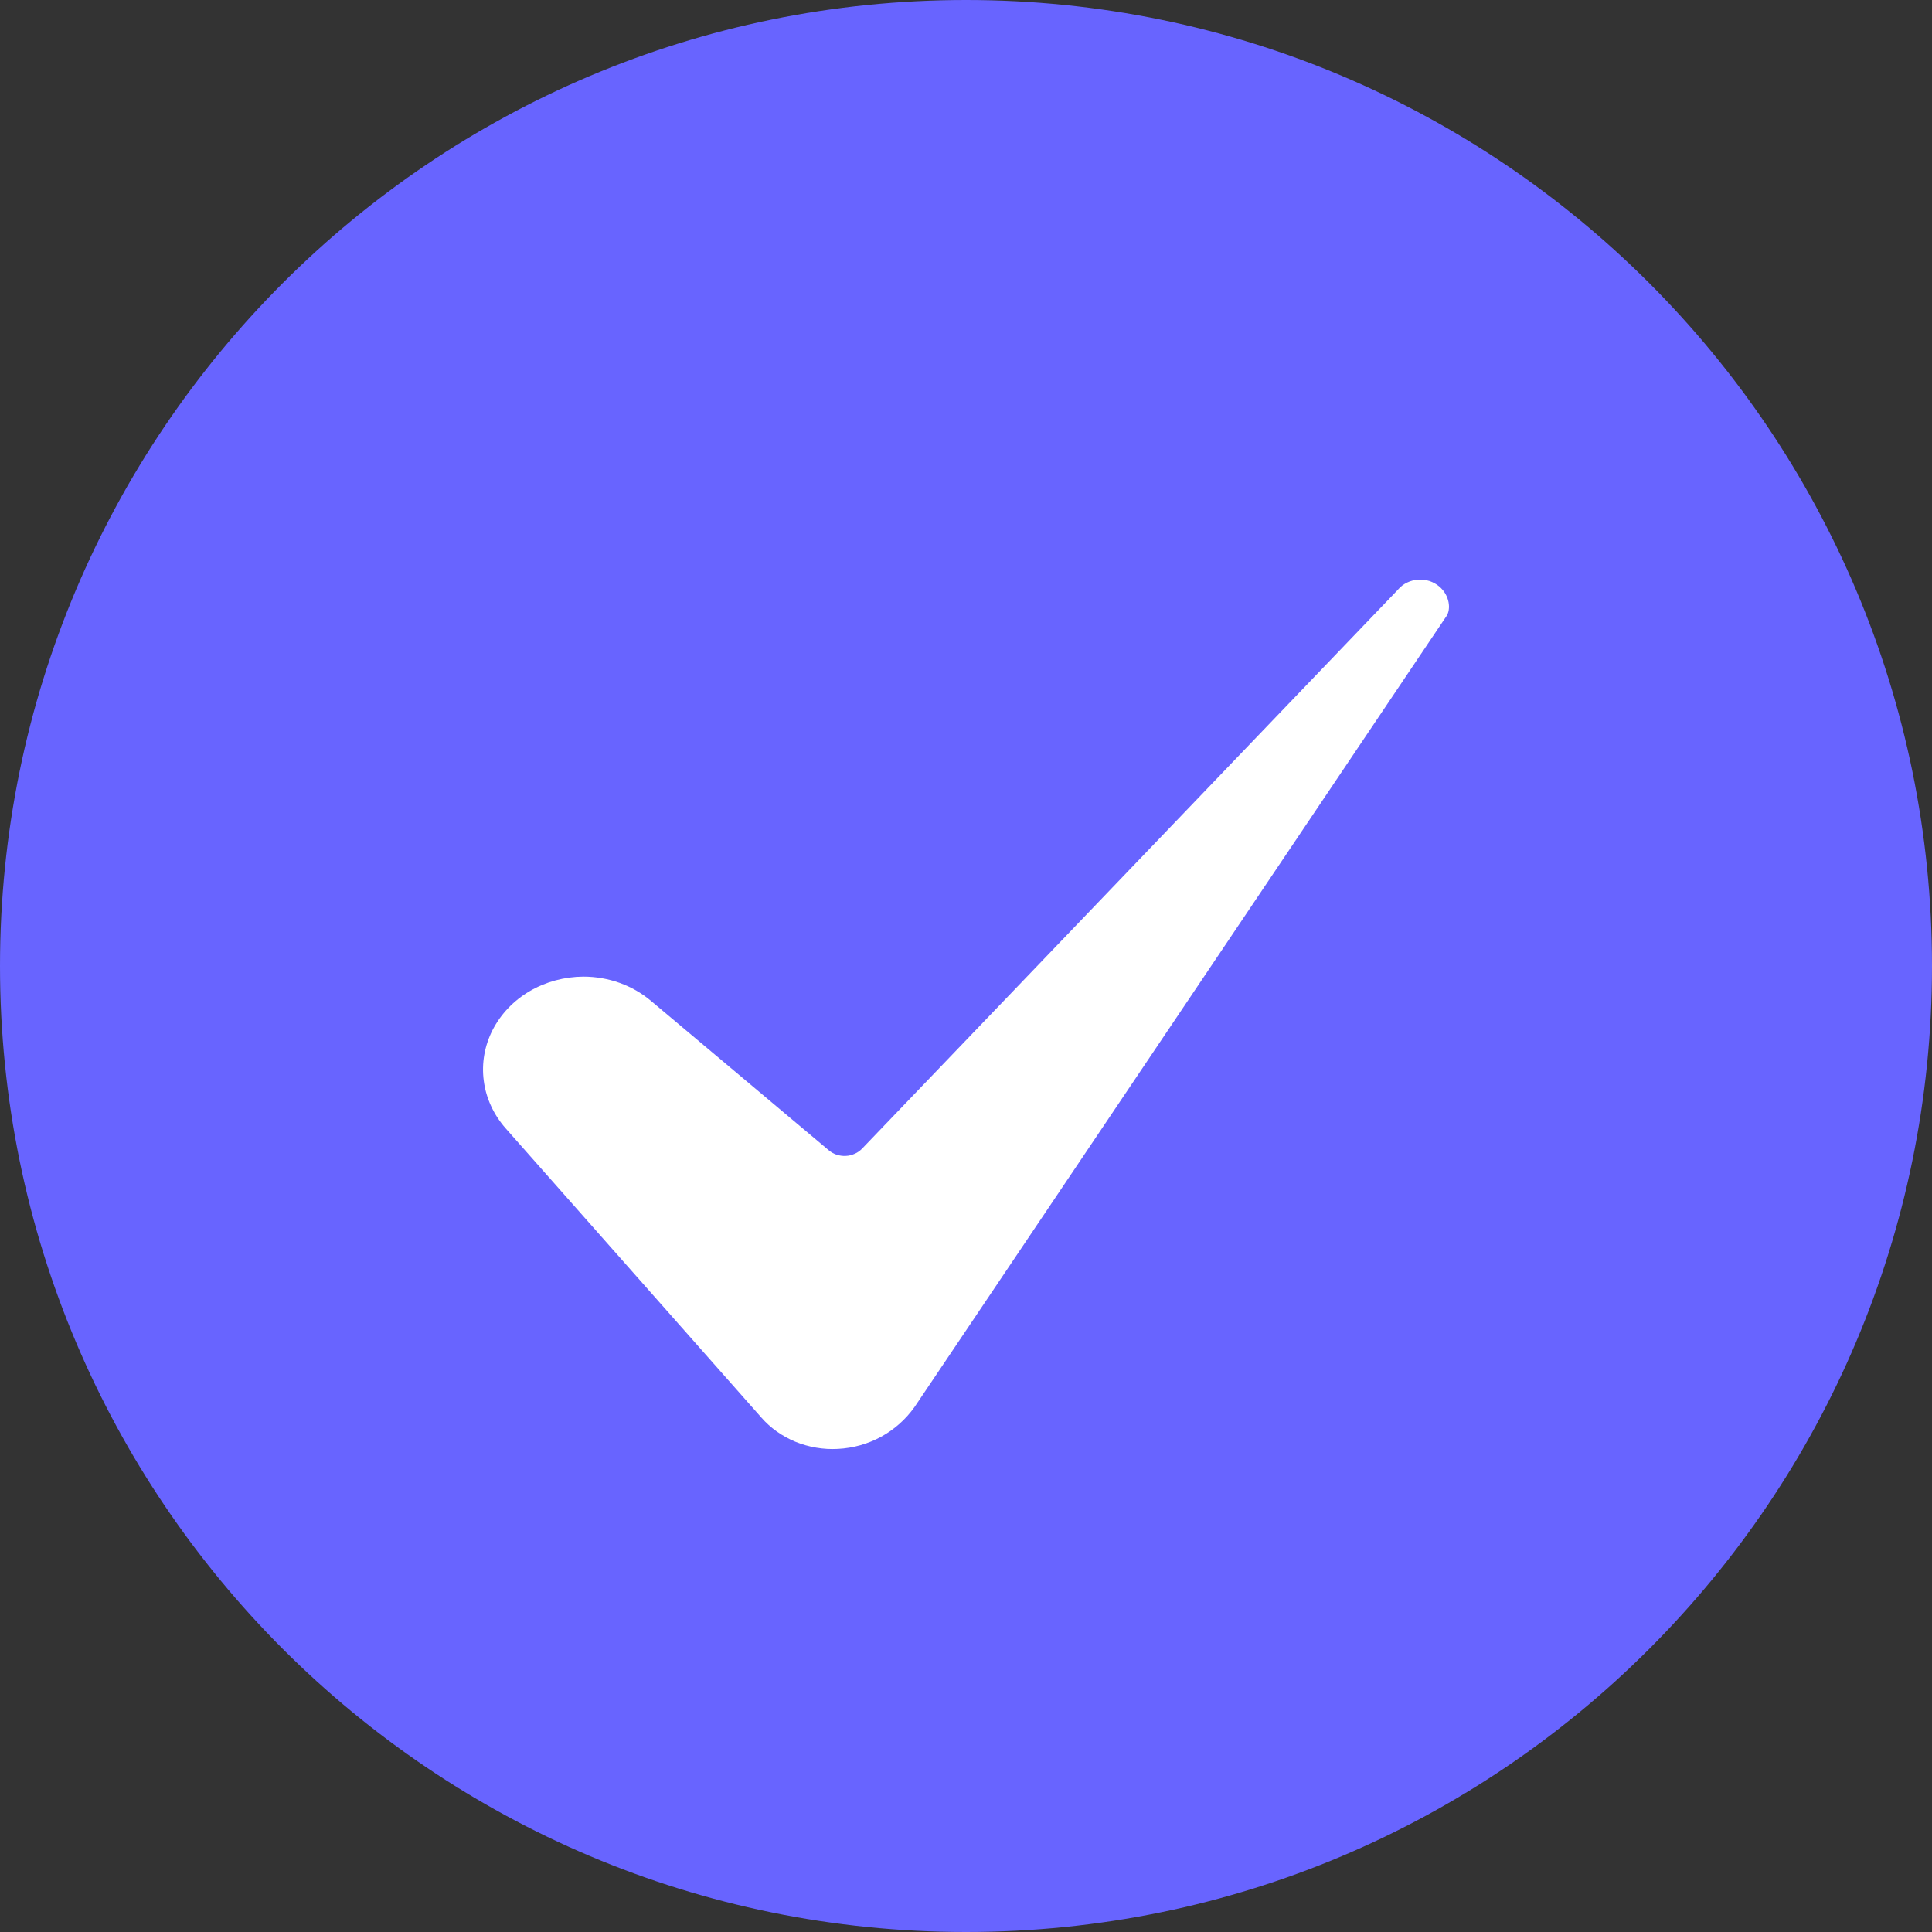
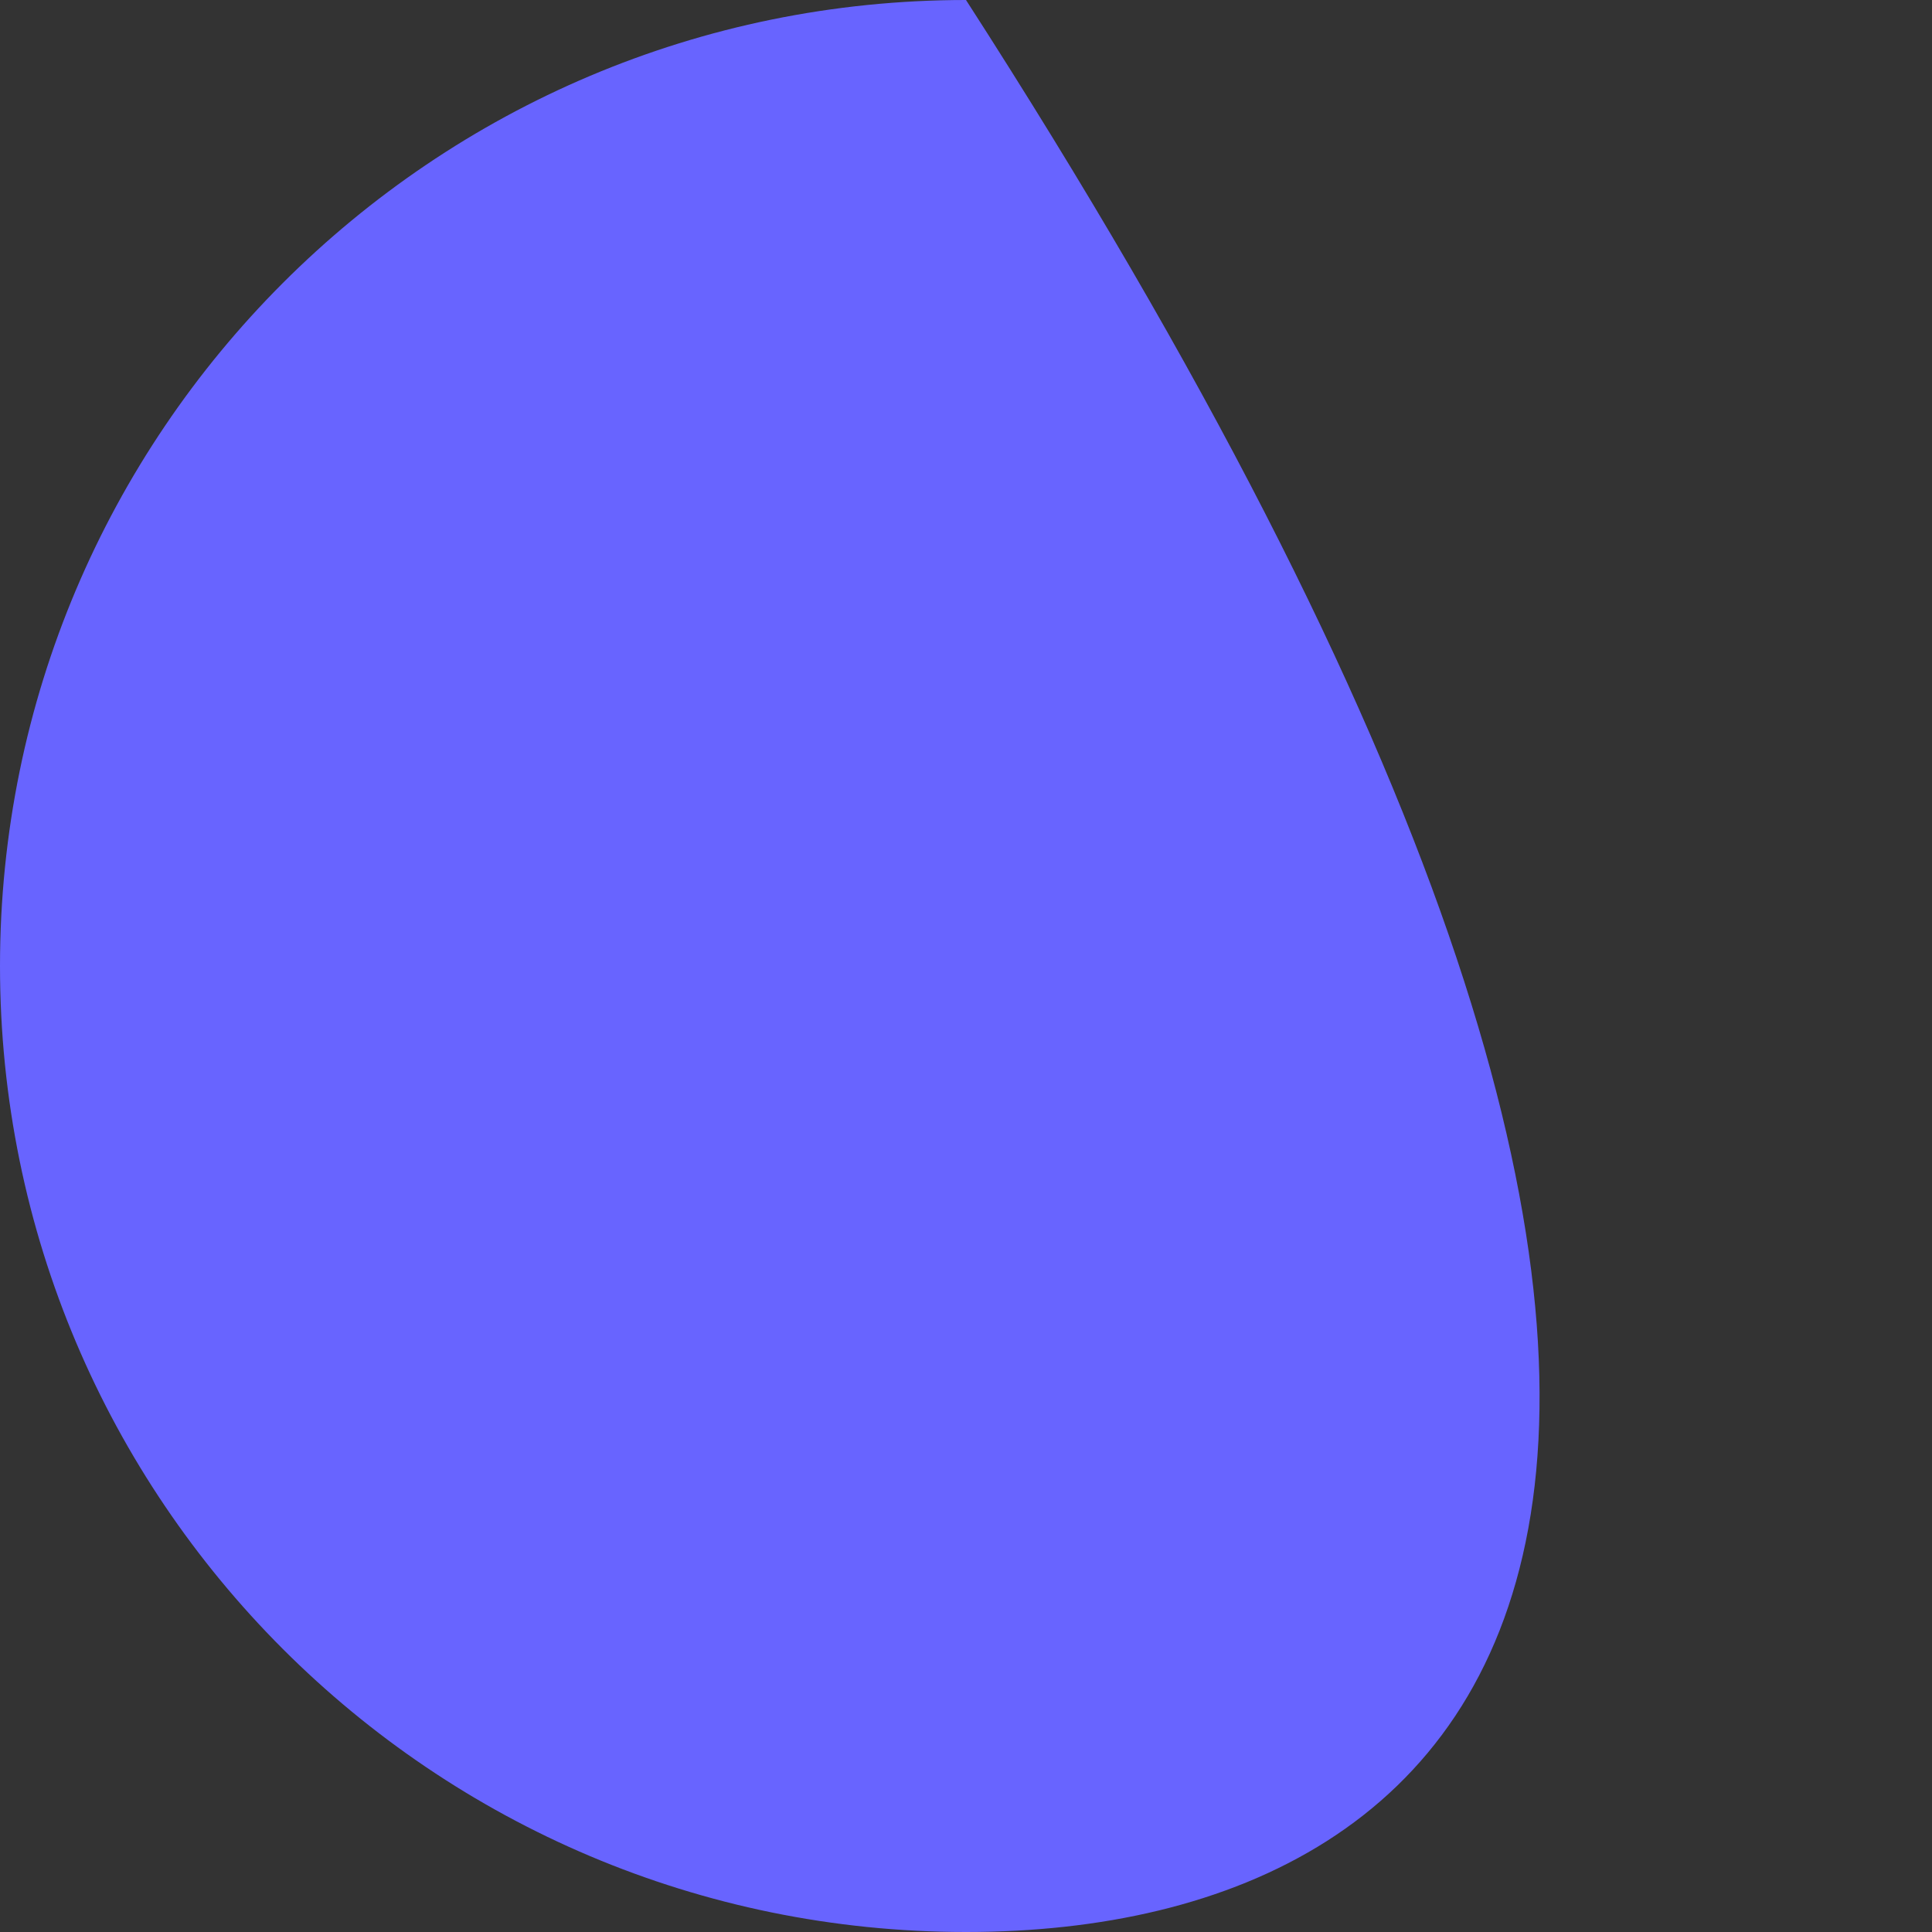
<svg xmlns="http://www.w3.org/2000/svg" width="20" height="20" viewBox="0 0 20 20" fill="none">
  <rect x="0" y="0" width="20" height="20" fill="#333333" stroke="none" />
-   <path d="M0 10C0 4.477 4.477 0 10 0C15.523 0 20 4.477 20 10C20 15.523 15.523 20 10 20C4.477 20 0 15.523 0 10Z" fill="#6864FF" />
-   <path d="M6.039 10.11C5.843 10.111 5.65 10.163 5.484 10.26C5.318 10.357 5.185 10.496 5.1 10.661C5.016 10.825 4.984 11.008 5.008 11.188C5.031 11.368 5.11 11.539 5.234 11.68L7.881 14.674C7.976 14.783 8.097 14.868 8.234 14.925C8.372 14.981 8.522 15.007 8.672 14.999C8.994 14.983 9.284 14.824 9.469 14.563L14.969 6.385C14.97 6.384 14.971 6.382 14.972 6.381C15.023 6.308 15.007 6.163 14.9 6.072C14.871 6.047 14.836 6.028 14.799 6.015C14.761 6.003 14.721 5.998 14.681 6.001C14.642 6.003 14.603 6.013 14.568 6.03C14.532 6.047 14.501 6.07 14.476 6.099C14.474 6.101 14.472 6.103 14.47 6.106L8.923 11.892C8.901 11.914 8.876 11.932 8.847 11.944C8.819 11.957 8.787 11.965 8.756 11.966C8.724 11.968 8.692 11.963 8.662 11.954C8.632 11.944 8.604 11.928 8.581 11.909L6.74 10.362C6.549 10.2 6.299 10.11 6.039 10.11Z" fill="white" />
+   <path d="M0 10C0 4.477 4.477 0 10 0C20 15.523 15.523 20 10 20C4.477 20 0 15.523 0 10Z" fill="#6864FF" />
</svg>